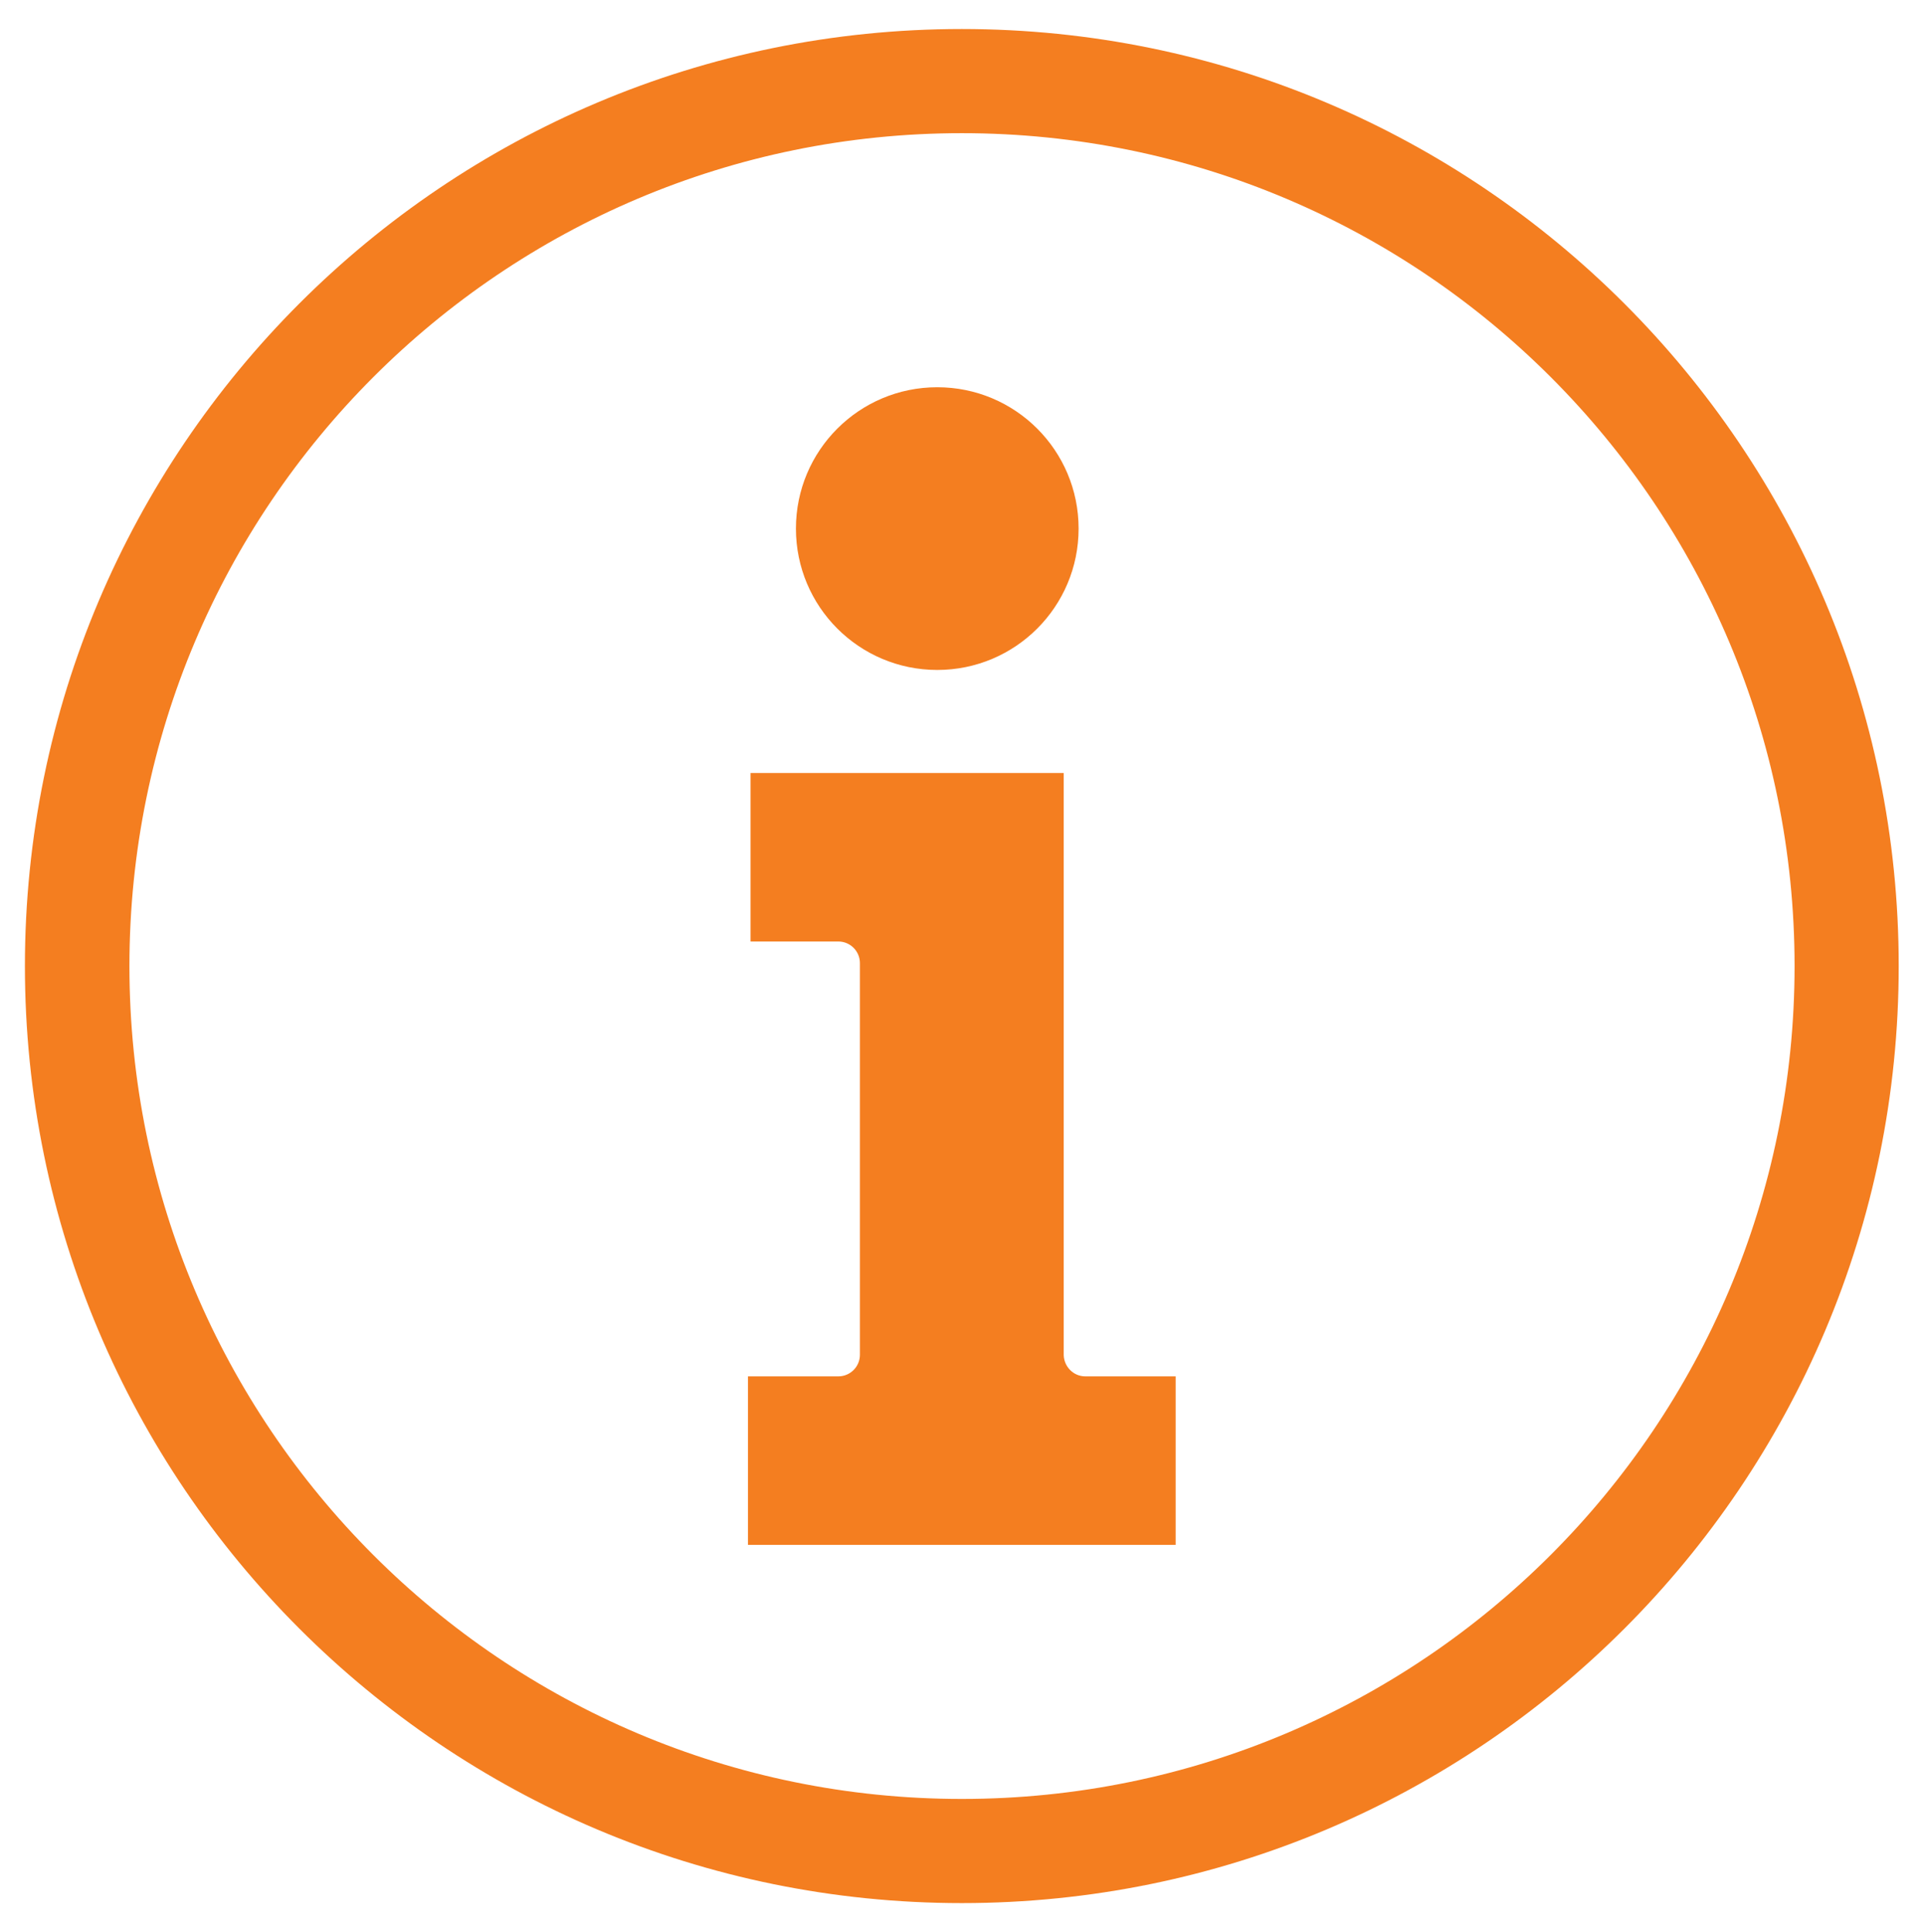
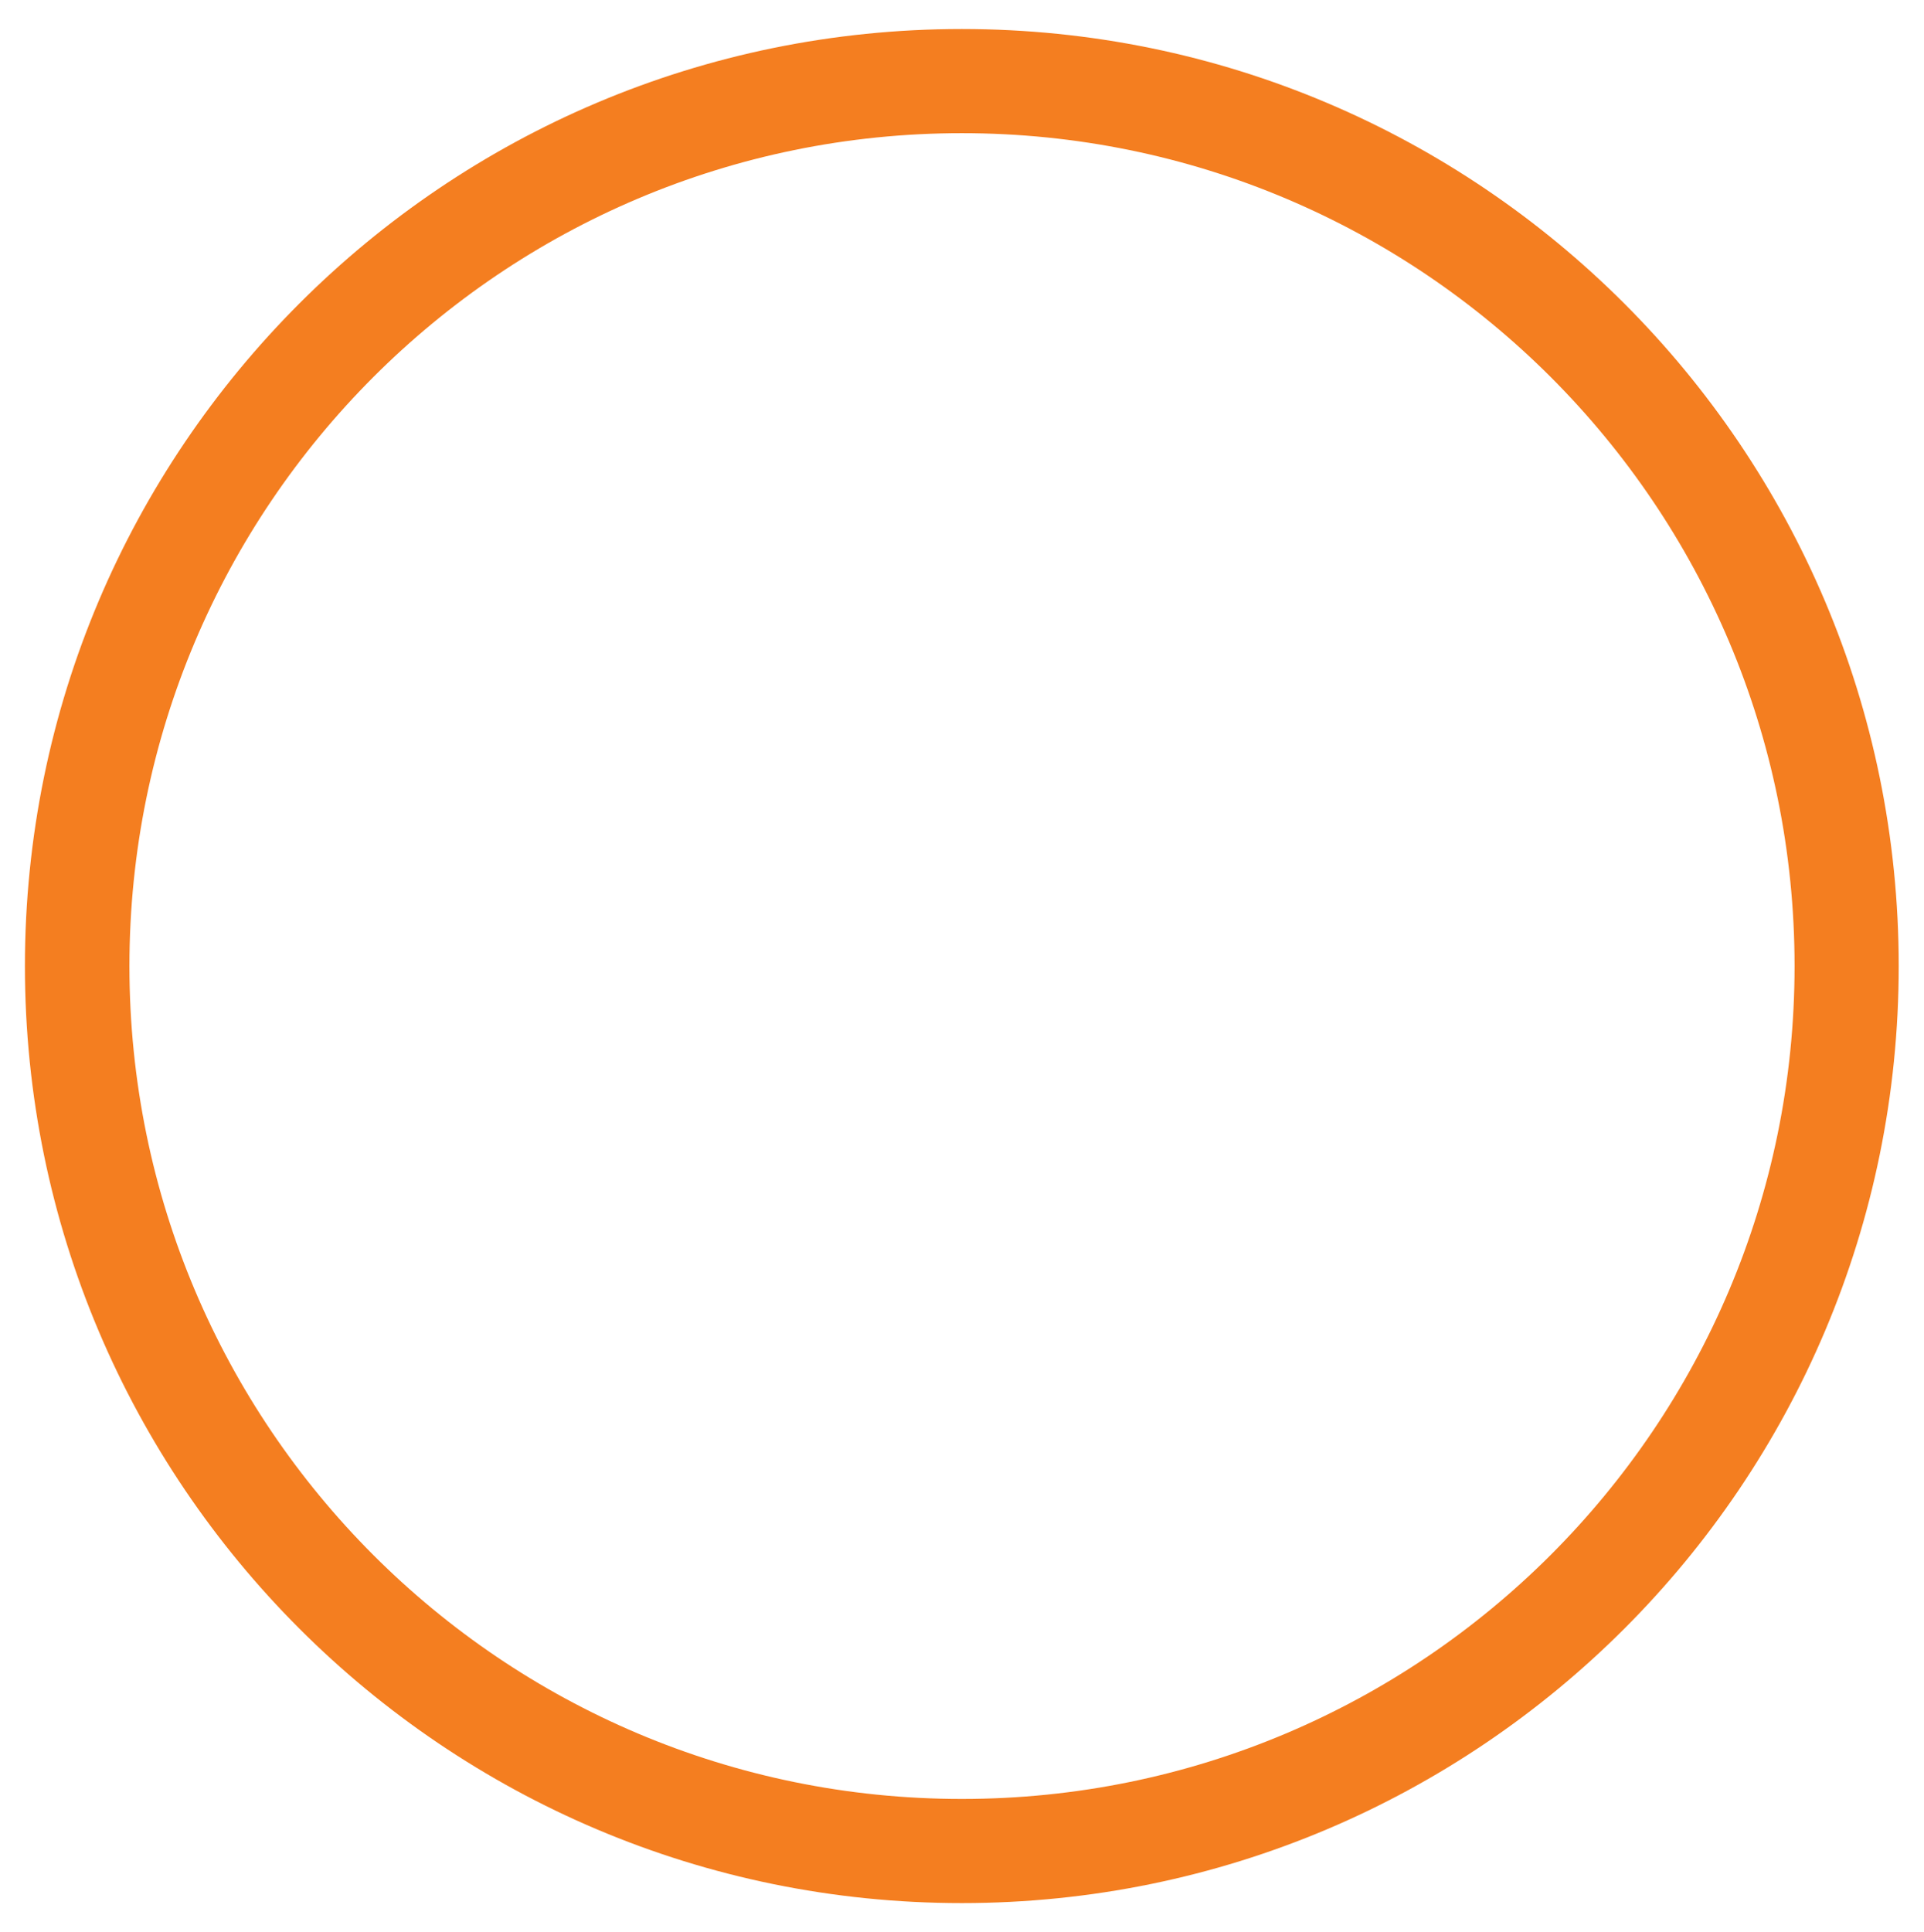
<svg xmlns="http://www.w3.org/2000/svg" version="1.1" id="Layer_1" x="0px" y="0px" viewBox="0 0 517.3 519.4" style="enable-background:new 0 0 517.3 519.4;" xml:space="preserve">
  <style type="text/css">
	.st0{fill:#F47E20;}
	.st1{fill-rule:evenodd;clip-rule:evenodd;fill:#F47E20;}
</style>
  <g>
    <path class="st0" d="M258.6,7.8c139.1,0,251.9,112.8,251.9,251.9S397.8,511.6,258.6,511.6C119.5,511.6,6.7,398.8,6.7,259.7   S119.5,7.8,258.6,7.8 M258.6,35.8C135,35.8,34.8,136.1,34.8,259.7S135,483.6,258.6,483.6c123.6,0,223.9-100.2,223.9-223.9   S382.3,35.8,258.6,35.8" />
-     <path class="st1" d="M291.8,370h24.3v45.3h-115V370h24.3c3.2,0,5.8-2.6,5.8-5.8V258.9c0-3.2-2.6-5.8-5.8-5.8h-23.6v-45.3h84.2   v156.5C286.1,367.4,288.6,370,291.8,370" />
-     <path class="st1" d="M252,104.1c21,0,38,17,38,38c0,21-17,38-38,38c-21,0-38-17-38-38C214,121.1,231,104.1,252,104.1" />
  </g>
</svg>